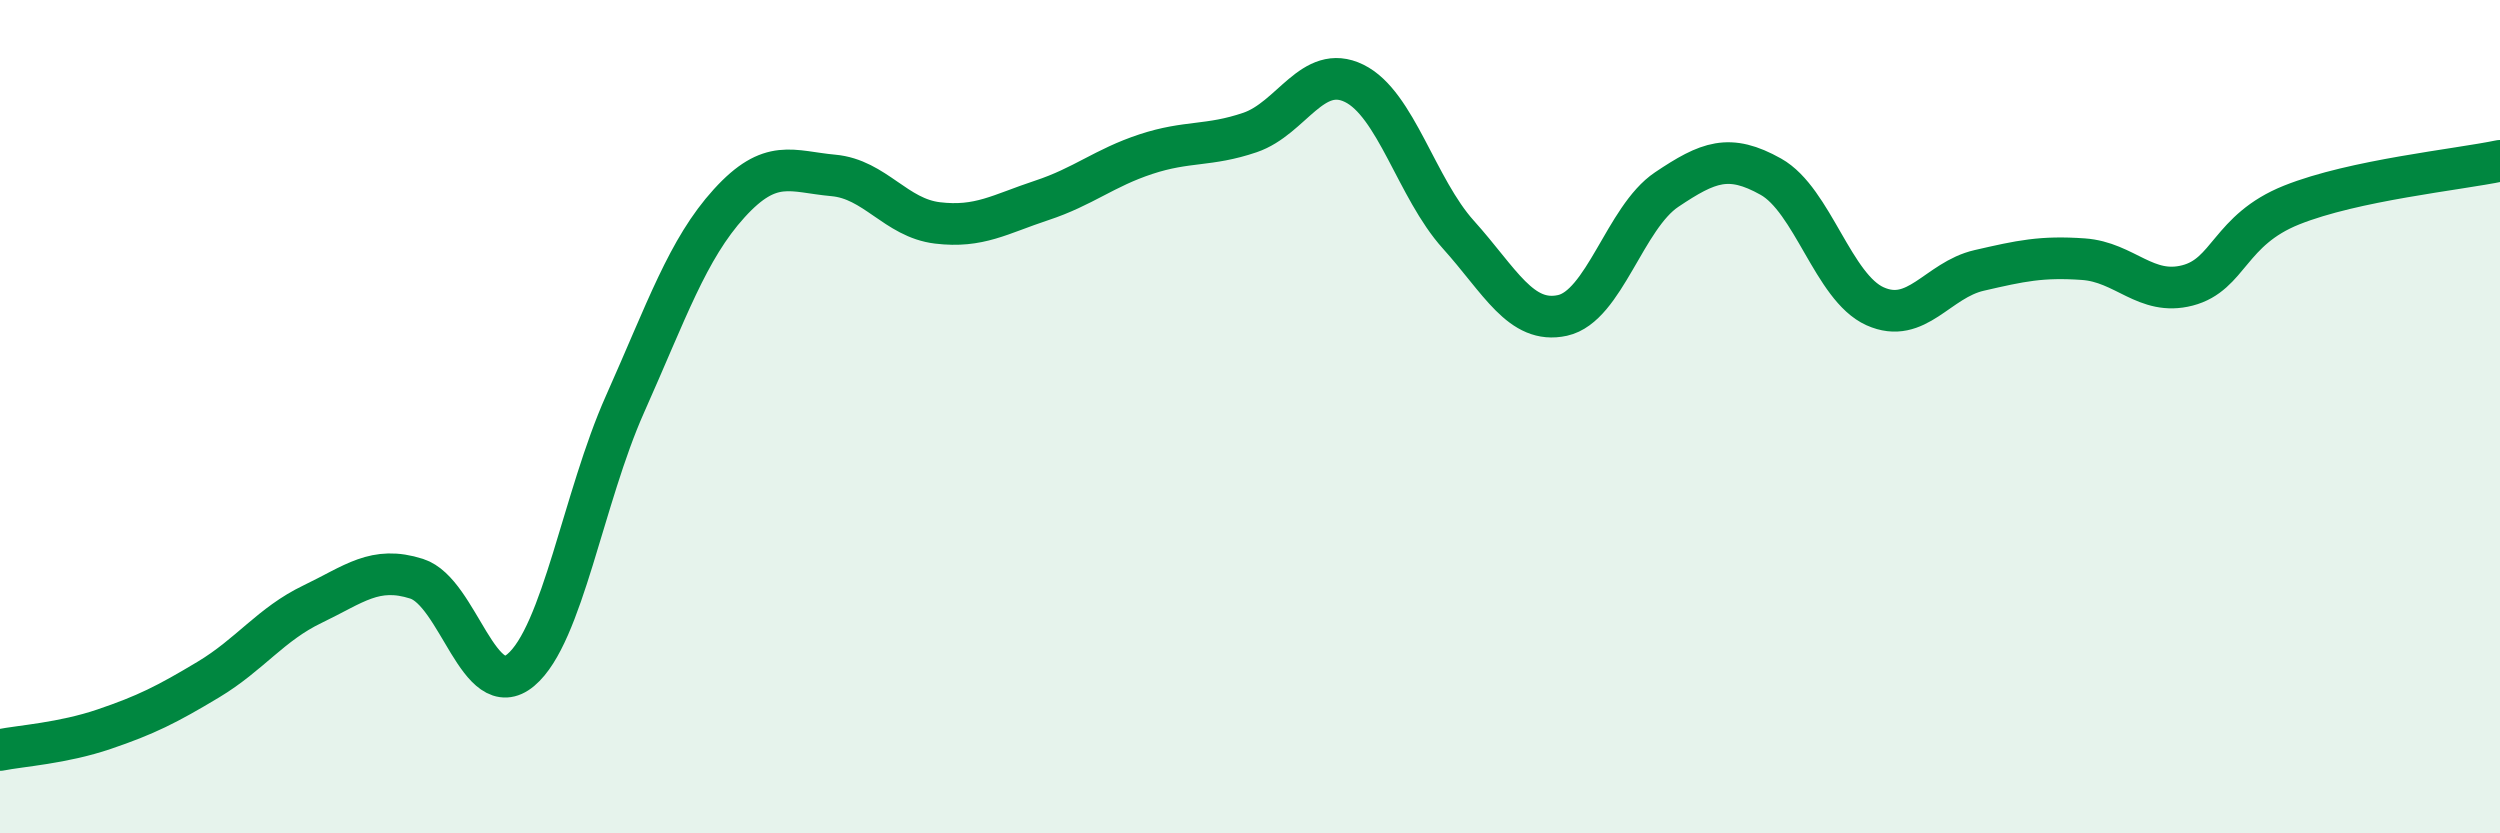
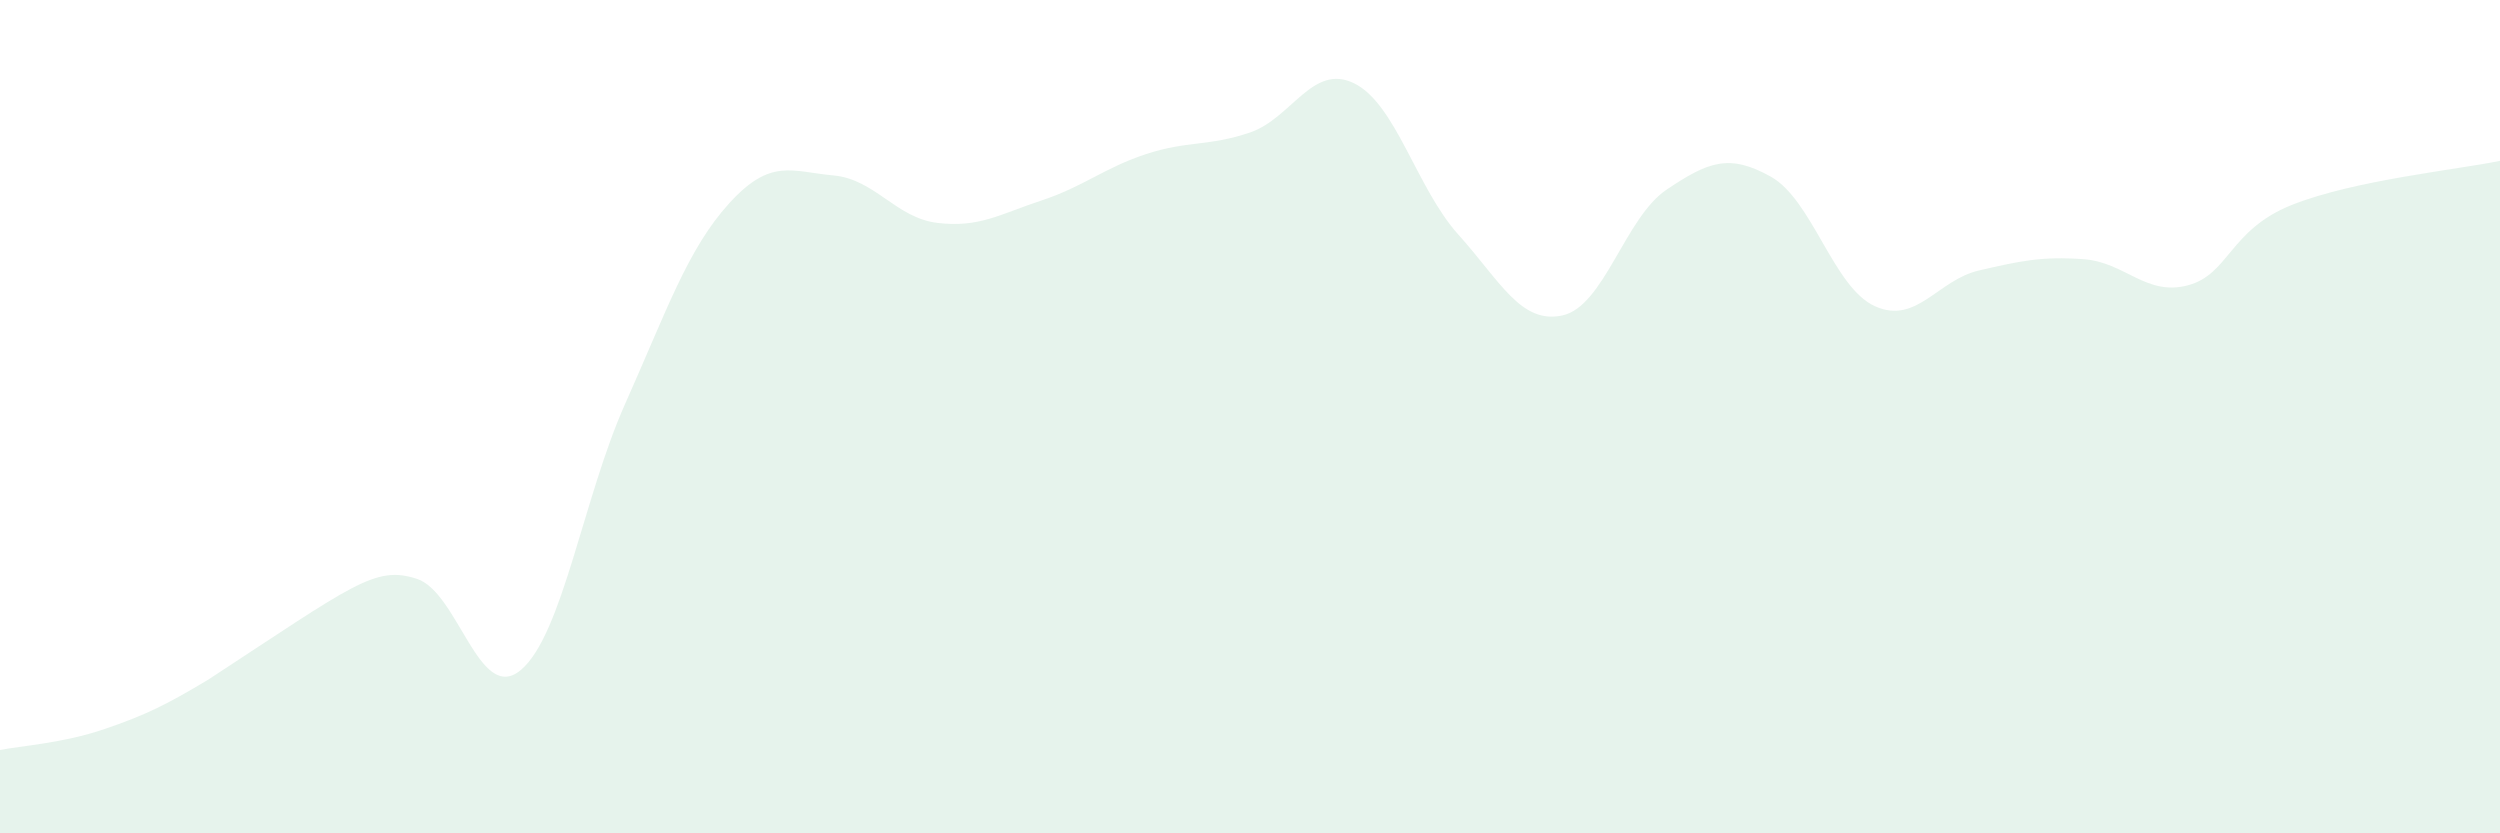
<svg xmlns="http://www.w3.org/2000/svg" width="60" height="20" viewBox="0 0 60 20">
-   <path d="M 0,18 C 0.5,17.9 1.5,17.84 2.5,17.5 C 3.5,17.16 4,16.91 5,16.31 C 6,15.71 6.5,14.98 7.5,14.5 C 8.5,14.02 9,13.57 10,13.89 C 11,14.21 11.5,16.92 12.5,16.08 C 13.5,15.24 14,11.94 15,9.7 C 16,7.46 16.5,5.98 17.5,4.88 C 18.5,3.78 19,4.12 20,4.21 C 21,4.3 21.5,5.23 22.5,5.35 C 23.5,5.47 24,5.14 25,4.81 C 26,4.48 26.5,4.03 27.5,3.7 C 28.5,3.37 29,3.52 30,3.18 C 31,2.84 31.5,1.51 32.5,2 C 33.5,2.49 34,4.52 35,5.63 C 36,6.74 36.5,7.79 37.5,7.57 C 38.5,7.35 39,5.22 40,4.55 C 41,3.88 41.5,3.68 42.5,4.24 C 43.5,4.8 44,6.9 45,7.35 C 46,7.8 46.5,6.72 47.5,6.49 C 48.5,6.26 49,6.15 50,6.22 C 51,6.29 51.5,7.11 52.5,6.85 C 53.5,6.59 53.5,5.52 55,4.92 C 56.5,4.32 59,4.07 60,3.86L60 20L0 20Z" fill="#008740" opacity="0.1" stroke-linecap="round" stroke-linejoin="round" />
-   <path d="M 0,18 C 0.5,17.9 1.5,17.84 2.5,17.5 C 3.5,17.16 4,16.91 5,16.31 C 6,15.71 6.5,14.98 7.5,14.5 C 8.5,14.02 9,13.57 10,13.89 C 11,14.21 11.5,16.92 12.5,16.08 C 13.5,15.24 14,11.94 15,9.7 C 16,7.46 16.5,5.98 17.5,4.88 C 18.5,3.78 19,4.12 20,4.21 C 21,4.3 21.5,5.23 22.5,5.35 C 23.5,5.47 24,5.14 25,4.81 C 26,4.48 26.5,4.03 27.5,3.7 C 28.5,3.37 29,3.52 30,3.18 C 31,2.84 31.5,1.51 32.5,2 C 33.5,2.49 34,4.52 35,5.63 C 36,6.74 36.5,7.79 37.5,7.57 C 38.5,7.35 39,5.22 40,4.55 C 41,3.88 41.5,3.68 42.5,4.24 C 43.5,4.8 44,6.9 45,7.35 C 46,7.8 46.5,6.72 47.5,6.49 C 48.5,6.26 49,6.15 50,6.22 C 51,6.29 51.5,7.11 52.5,6.85 C 53.5,6.59 53.5,5.52 55,4.92 C 56.5,4.32 59,4.07 60,3.86" stroke="#008740" stroke-width="1" fill="none" stroke-linecap="round" stroke-linejoin="round" />
+   <path d="M 0,18 C 0.5,17.9 1.5,17.84 2.5,17.5 C 3.5,17.16 4,16.91 5,16.31 C 8.5,14.02 9,13.57 10,13.89 C 11,14.21 11.5,16.92 12.5,16.08 C 13.5,15.24 14,11.94 15,9.7 C 16,7.46 16.5,5.98 17.5,4.88 C 18.5,3.78 19,4.12 20,4.21 C 21,4.3 21.5,5.23 22.5,5.35 C 23.5,5.47 24,5.14 25,4.81 C 26,4.48 26.5,4.03 27.5,3.7 C 28.5,3.37 29,3.52 30,3.18 C 31,2.84 31.5,1.51 32.5,2 C 33.5,2.49 34,4.52 35,5.63 C 36,6.74 36.5,7.79 37.5,7.57 C 38.5,7.35 39,5.22 40,4.55 C 41,3.88 41.5,3.68 42.5,4.24 C 43.5,4.8 44,6.9 45,7.35 C 46,7.8 46.5,6.72 47.5,6.49 C 48.5,6.26 49,6.15 50,6.22 C 51,6.29 51.5,7.11 52.5,6.85 C 53.5,6.59 53.5,5.52 55,4.92 C 56.5,4.32 59,4.07 60,3.86L60 20L0 20Z" fill="#008740" opacity="0.1" stroke-linecap="round" stroke-linejoin="round" />
</svg>